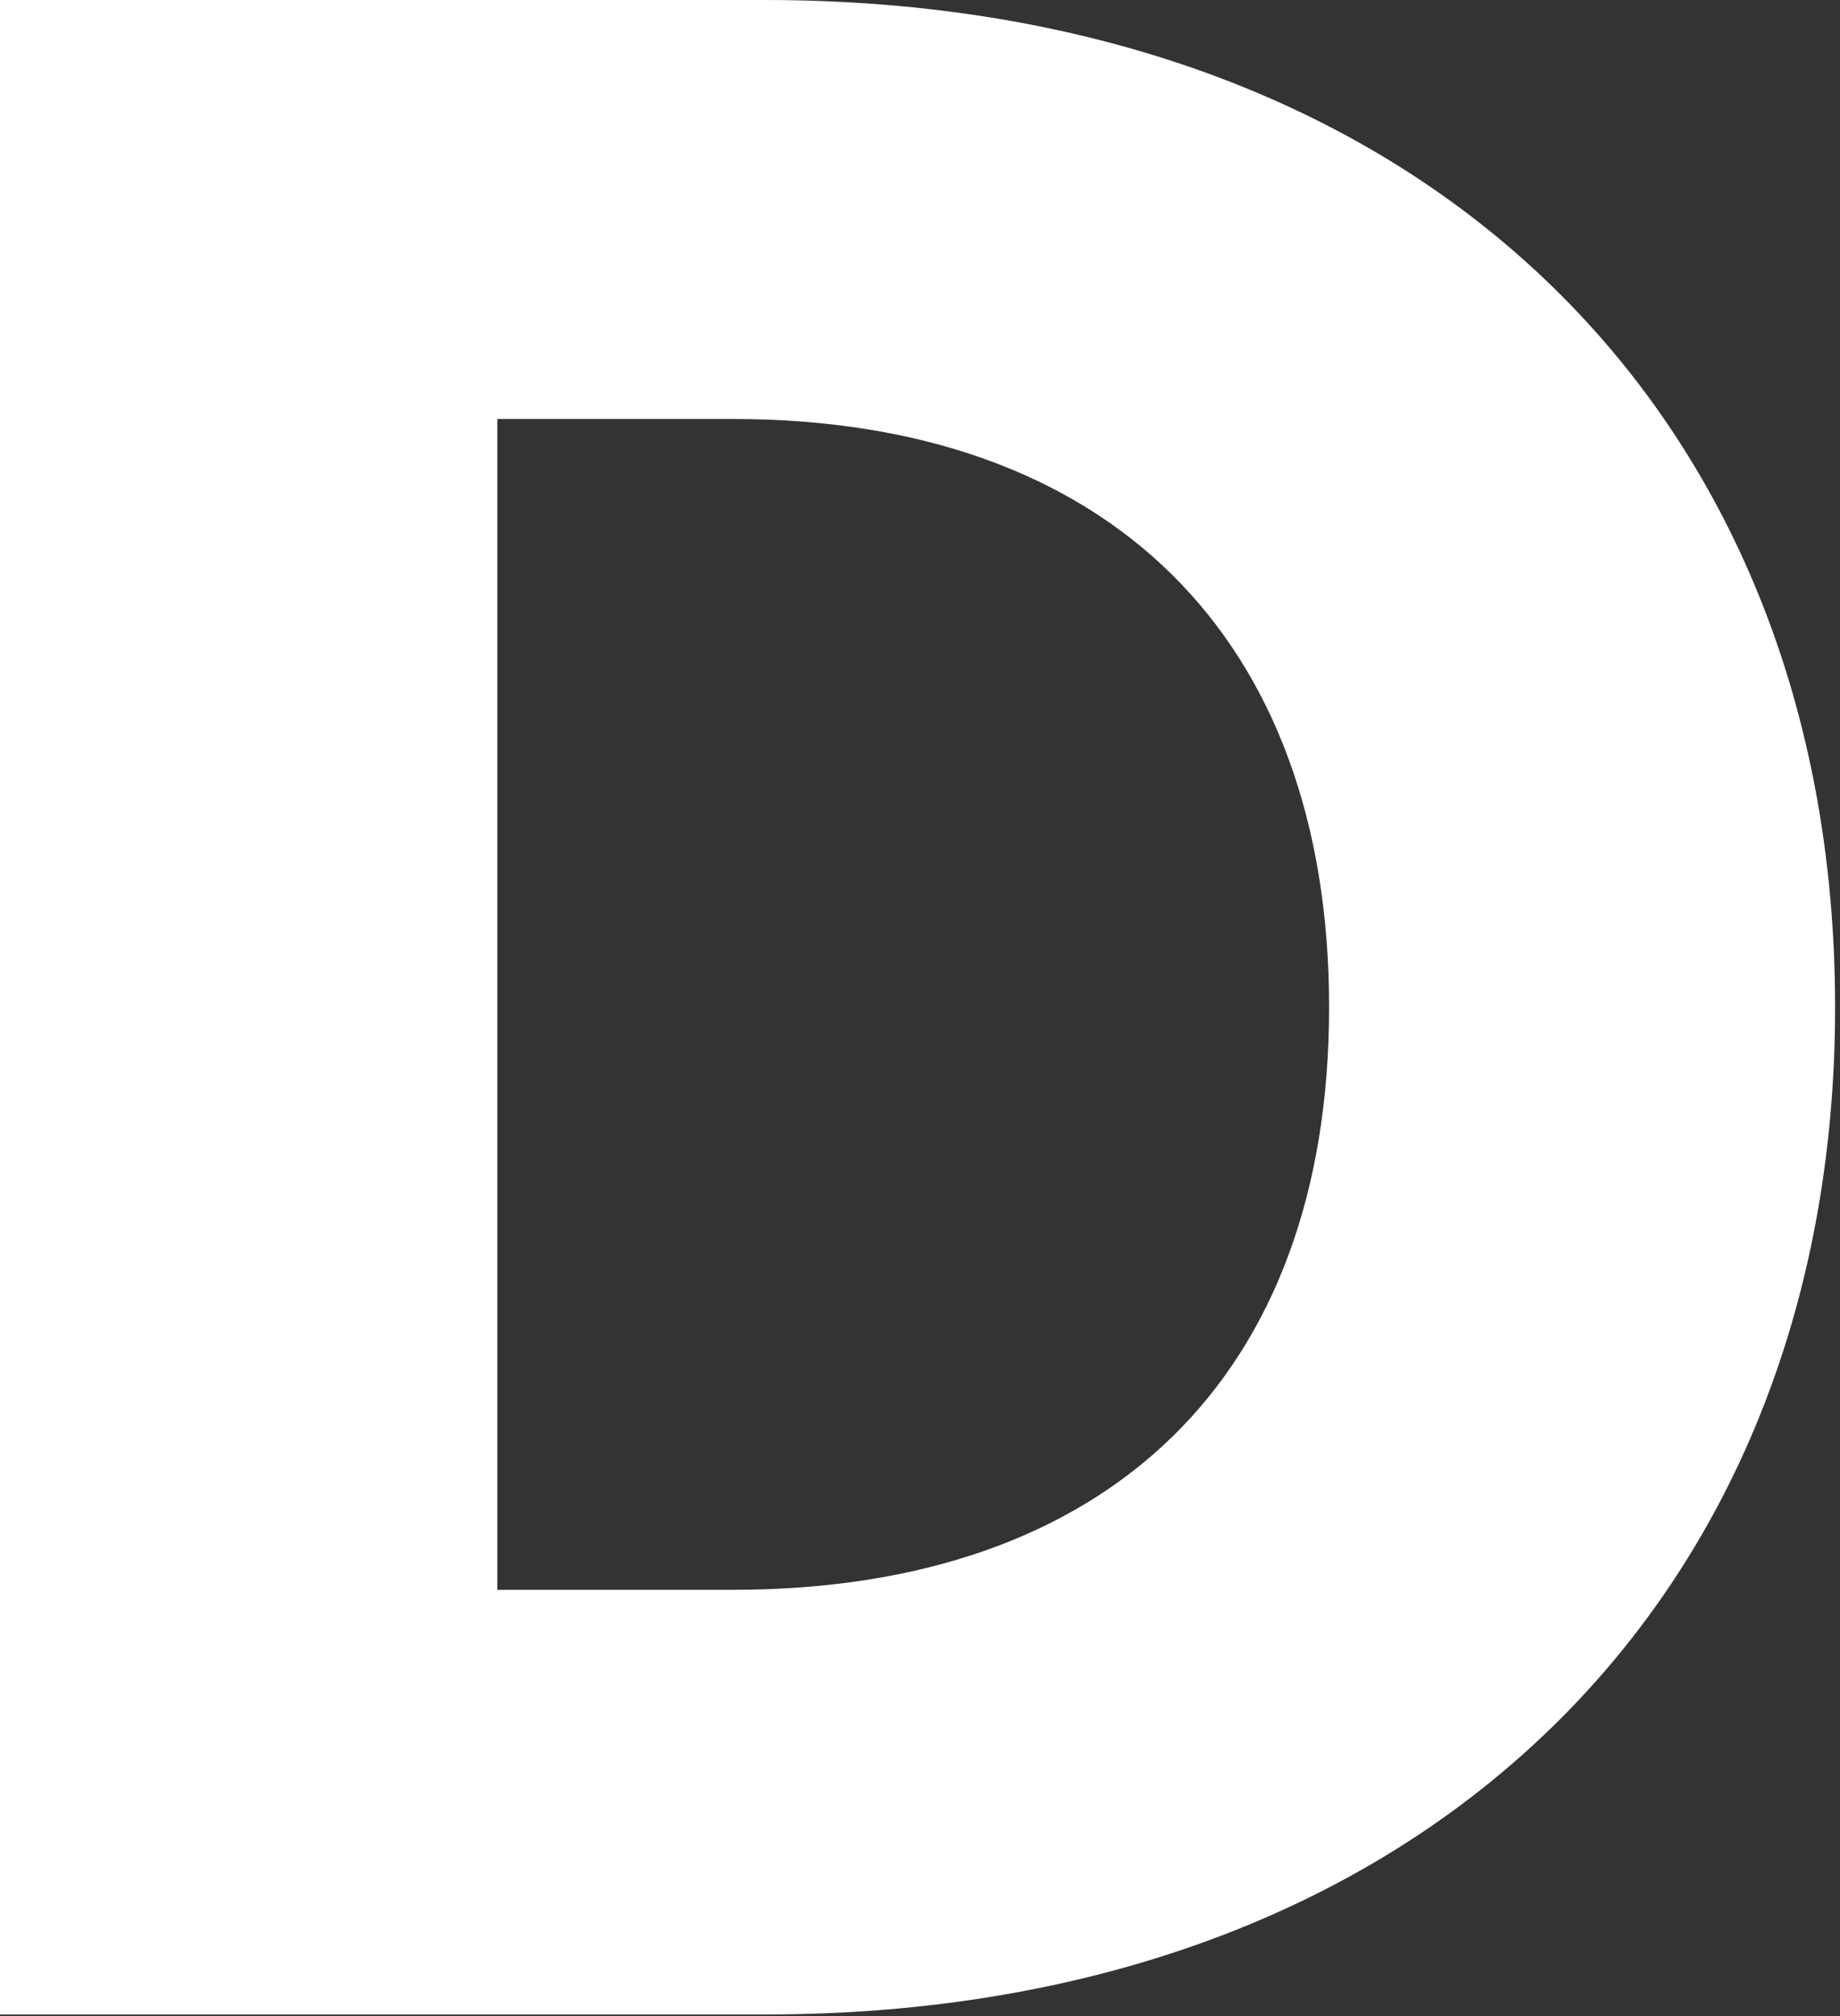
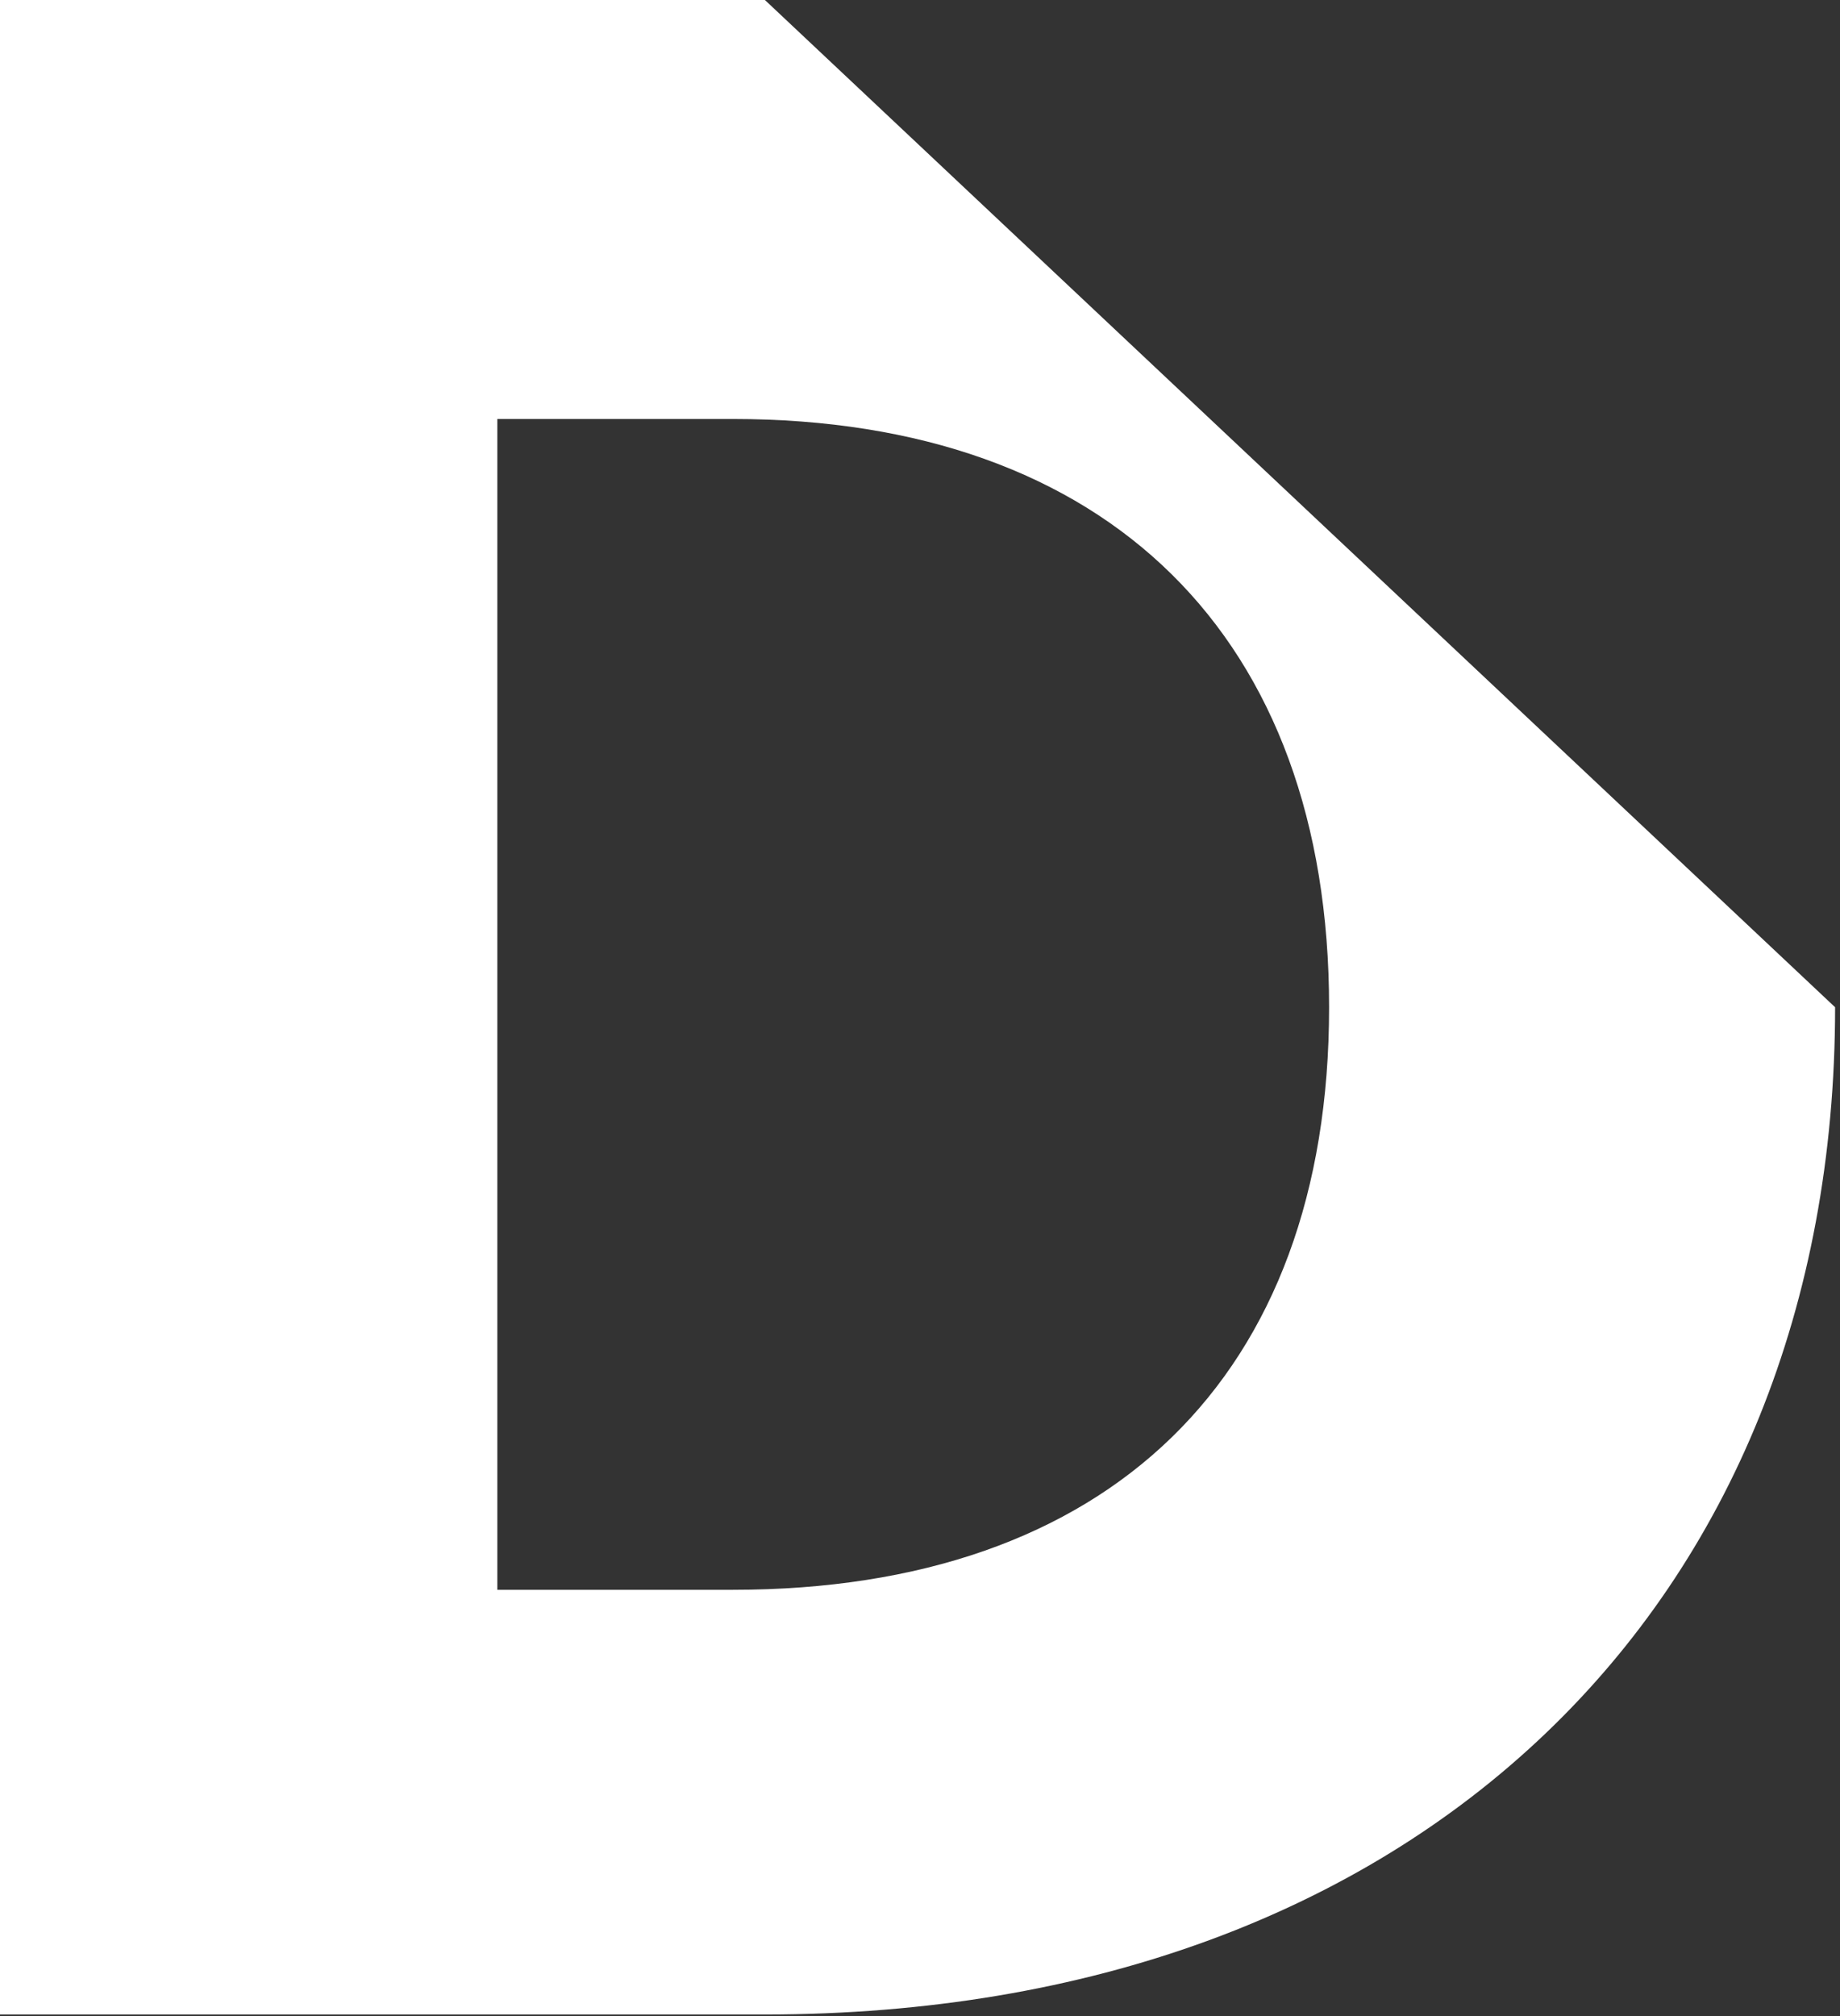
<svg xmlns="http://www.w3.org/2000/svg" fill="none" height="100%" overflow="visible" preserveAspectRatio="none" style="display: block;" viewBox="0 0 21 23" width="100%">
  <rect x="0" y="0" width="21" height="23" fill="#333333" stroke="none" />
-   <path d="M20.944 11.491C20.944 18.3 16.164 22.982 8.729 22.982H0V0H8.73C16.164 0 20.944 4.65 20.944 11.491ZM8.365 18.137C12.646 18.137 15.169 15.715 15.169 11.491C15.169 7.268 12.646 4.78 8.365 4.78H5.676V18.137H8.365Z" fill="white" id="Path 20" />
+   <path d="M20.944 11.491C20.944 18.3 16.164 22.982 8.729 22.982H0V0H8.73ZM8.365 18.137C12.646 18.137 15.169 15.715 15.169 11.491C15.169 7.268 12.646 4.78 8.365 4.78H5.676V18.137H8.365Z" fill="white" id="Path 20" />
</svg>